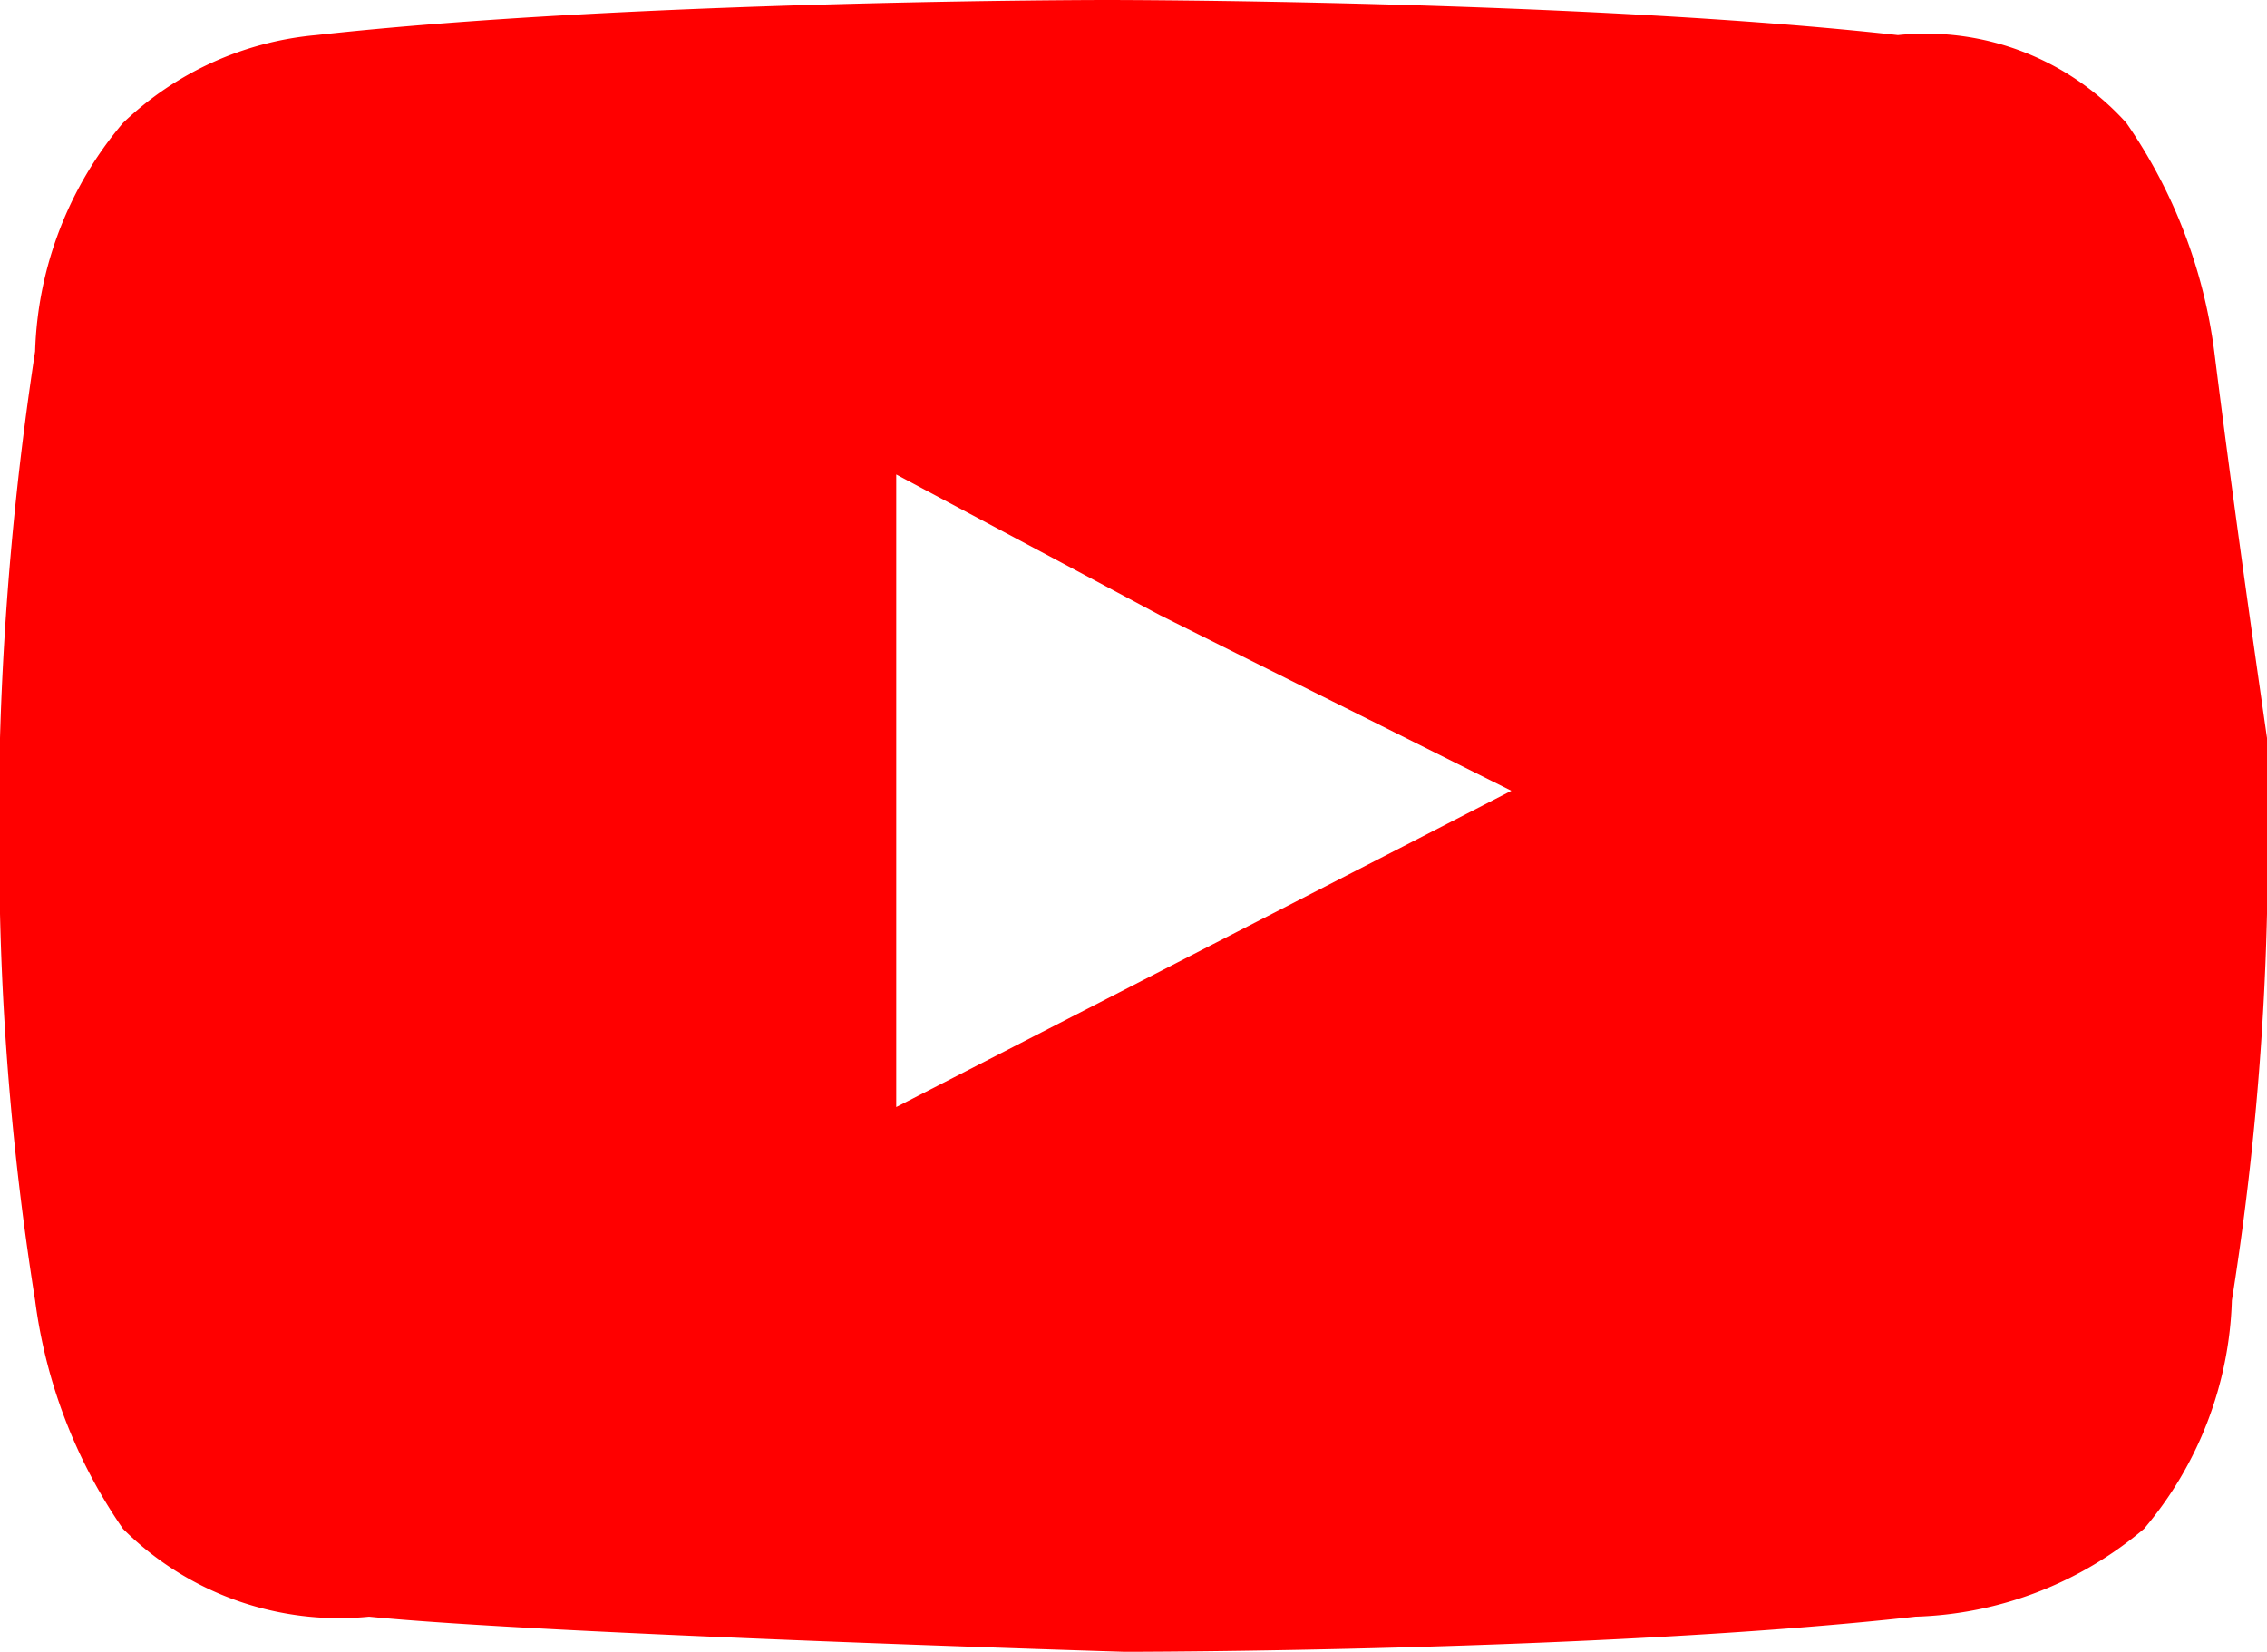
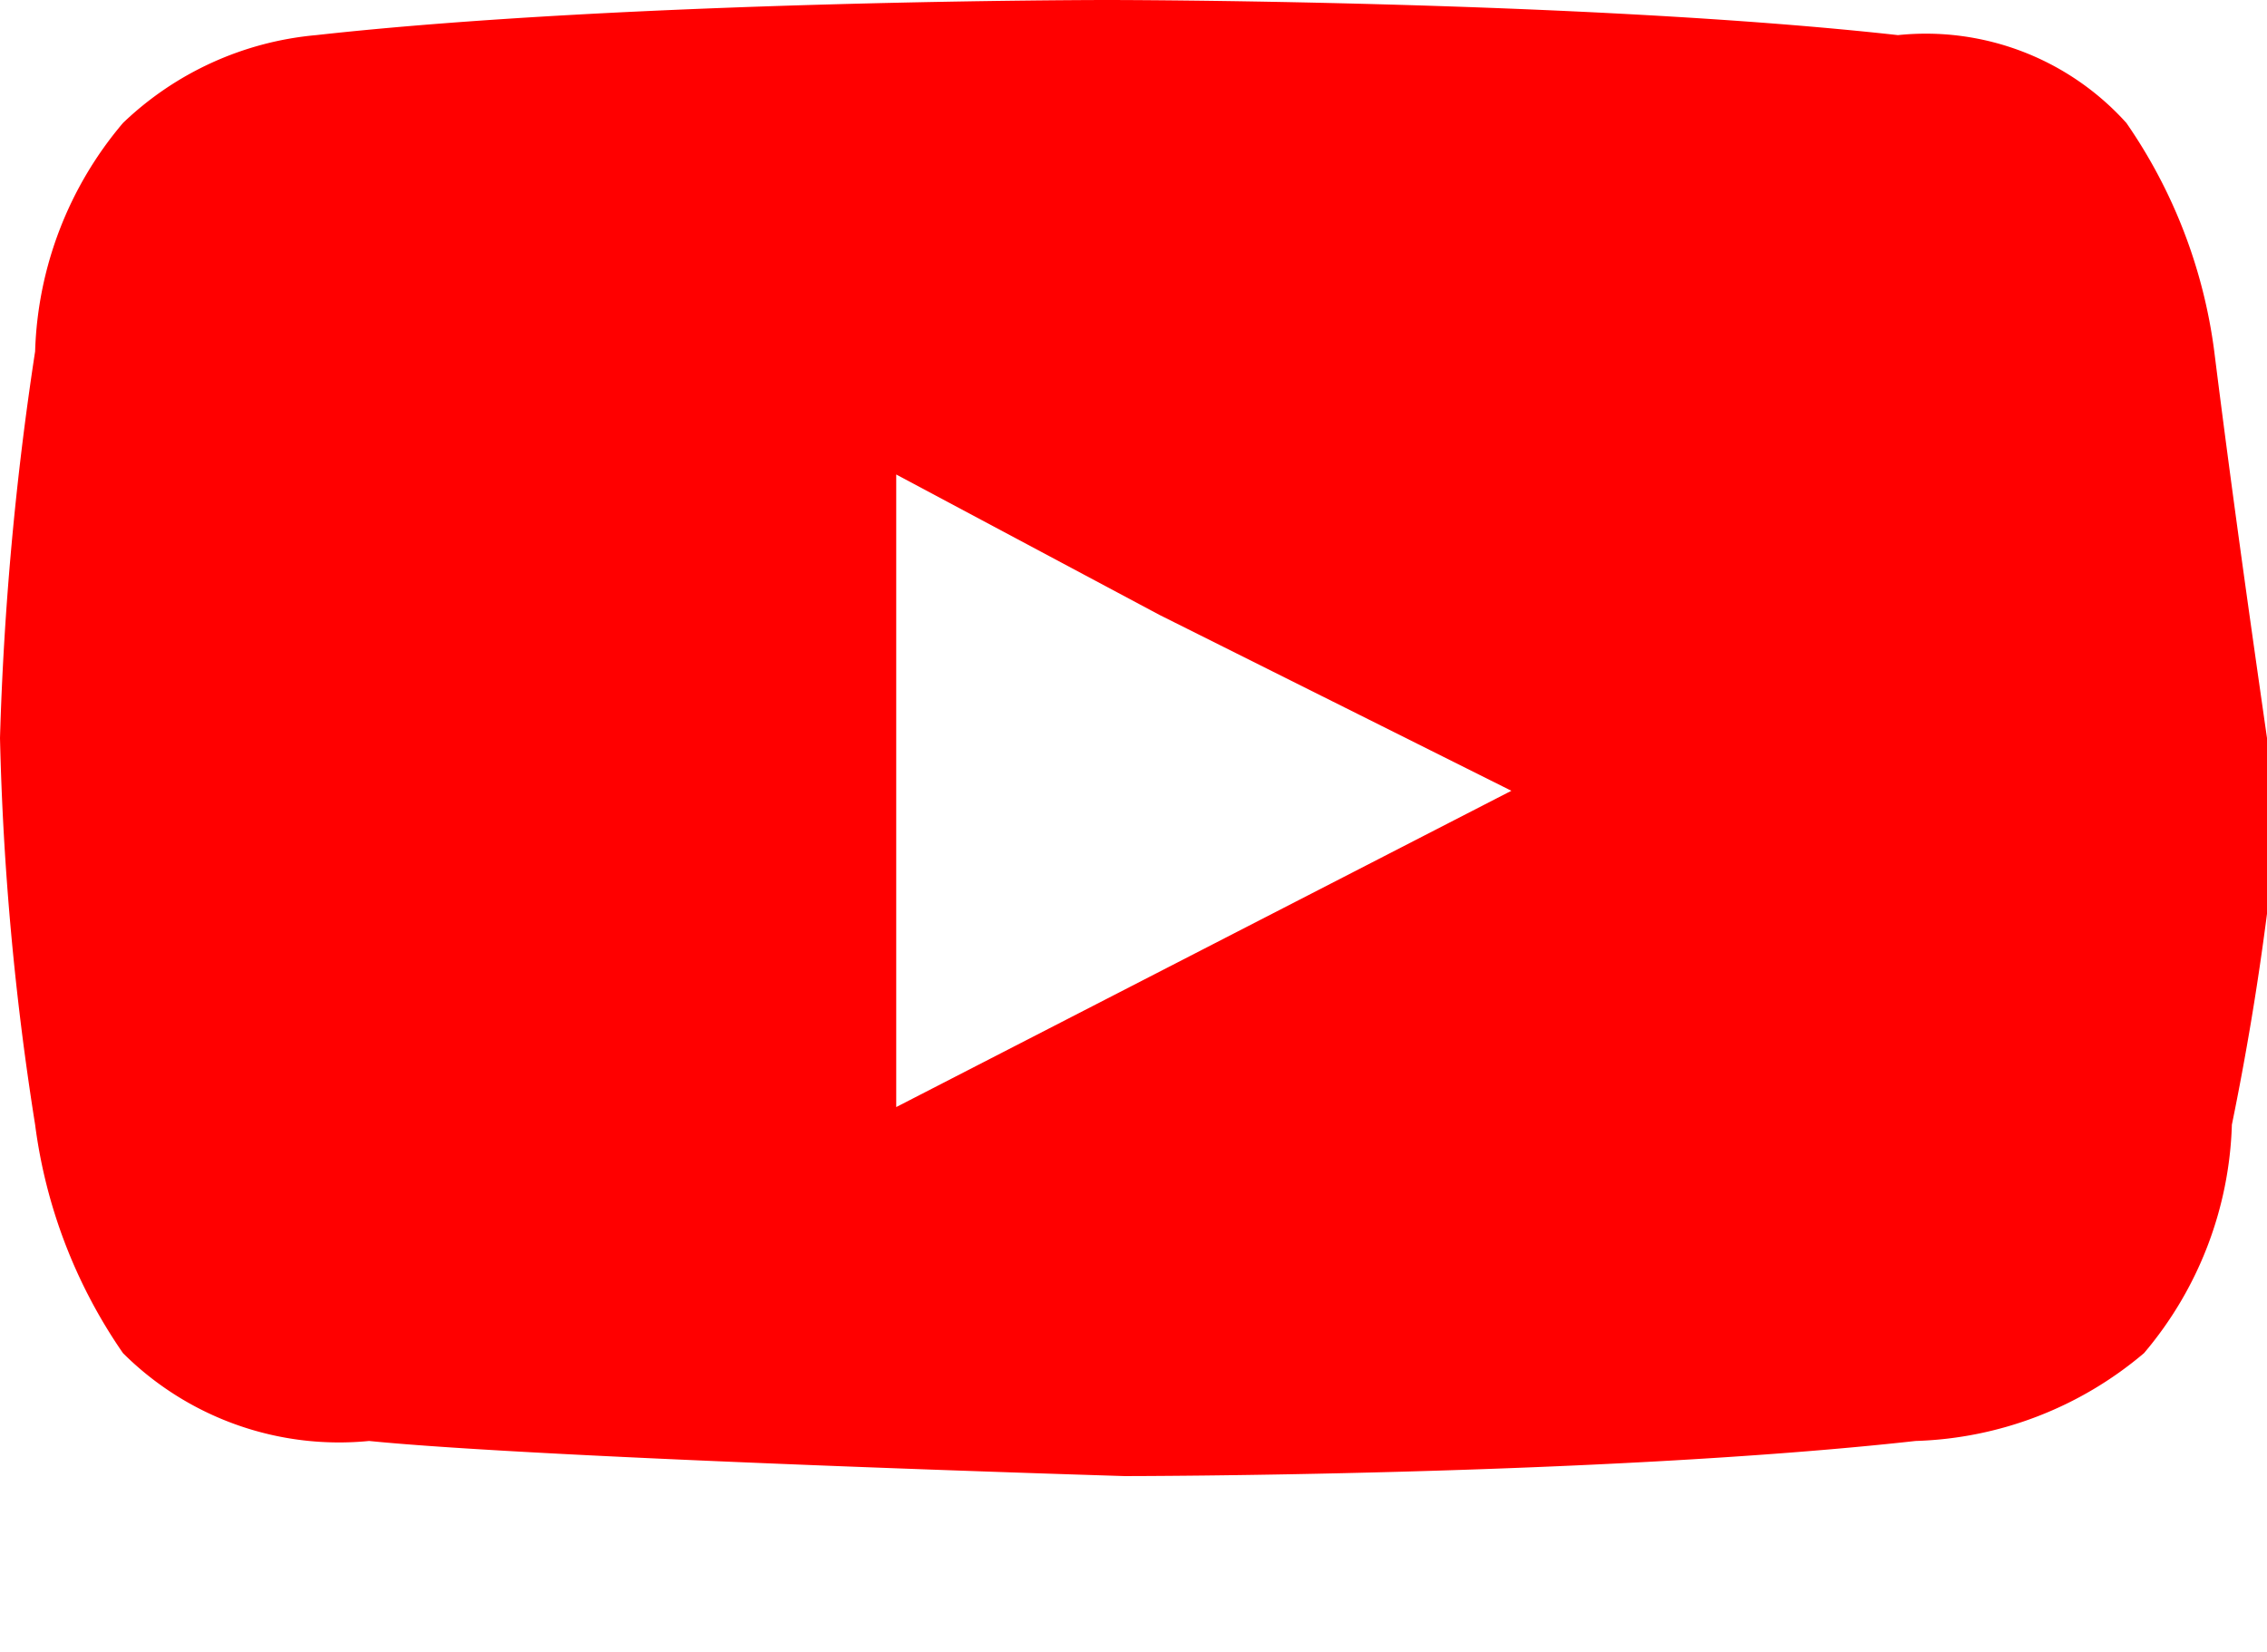
<svg xmlns="http://www.w3.org/2000/svg" id="Ebene_1" data-name="Ebene 1" viewBox="0 0 18.139 13.218">
  <defs>
    <style>.cls-1{fill:red;}</style>
  </defs>
-   <path class="cls-1" d="M20.04,3.752a4.144,4.144,0,0,0-.703-1.828,2.159,2.159,0,0,0-1.828-.703C14.978.94,11.181.94,11.181.94h0s-3.797,0-6.328.281A2.564,2.564,0,0,0,3.307,1.924a2.962,2.962,0,0,0-.703,1.828A25.253,25.253,0,0,0,2.323,6.846V8.252a22.993,22.993,0,0,0,.281,3.094,4.144,4.144,0,0,0,.703,1.828,2.449,2.449,0,0,0,1.969.703c1.406.141,6.046.281,6.046.281s3.797,0,6.328-.281a2.962,2.962,0,0,0,1.828-.703,2.962,2.962,0,0,0,.703-1.828A22.994,22.994,0,0,0,20.462,8.252V6.846C20.321,5.862,20.181,4.877,20.04,3.752ZM14.416,7.268,9.494,9.799V4.737l2.109,1.125Z" transform="translate(-2.323 -0.94)" />
+   <path class="cls-1" d="M20.04,3.752a4.144,4.144,0,0,0-.703-1.828,2.159,2.159,0,0,0-1.828-.703C14.978.94,11.181.94,11.181.94h0s-3.797,0-6.328.281A2.564,2.564,0,0,0,3.307,1.924a2.962,2.962,0,0,0-.703,1.828A25.253,25.253,0,0,0,2.323,6.846a22.993,22.993,0,0,0,.281,3.094,4.144,4.144,0,0,0,.703,1.828,2.449,2.449,0,0,0,1.969.703c1.406.141,6.046.281,6.046.281s3.797,0,6.328-.281a2.962,2.962,0,0,0,1.828-.703,2.962,2.962,0,0,0,.703-1.828A22.994,22.994,0,0,0,20.462,8.252V6.846C20.321,5.862,20.181,4.877,20.04,3.752ZM14.416,7.268,9.494,9.799V4.737l2.109,1.125Z" transform="translate(-2.323 -0.94)" />
</svg>